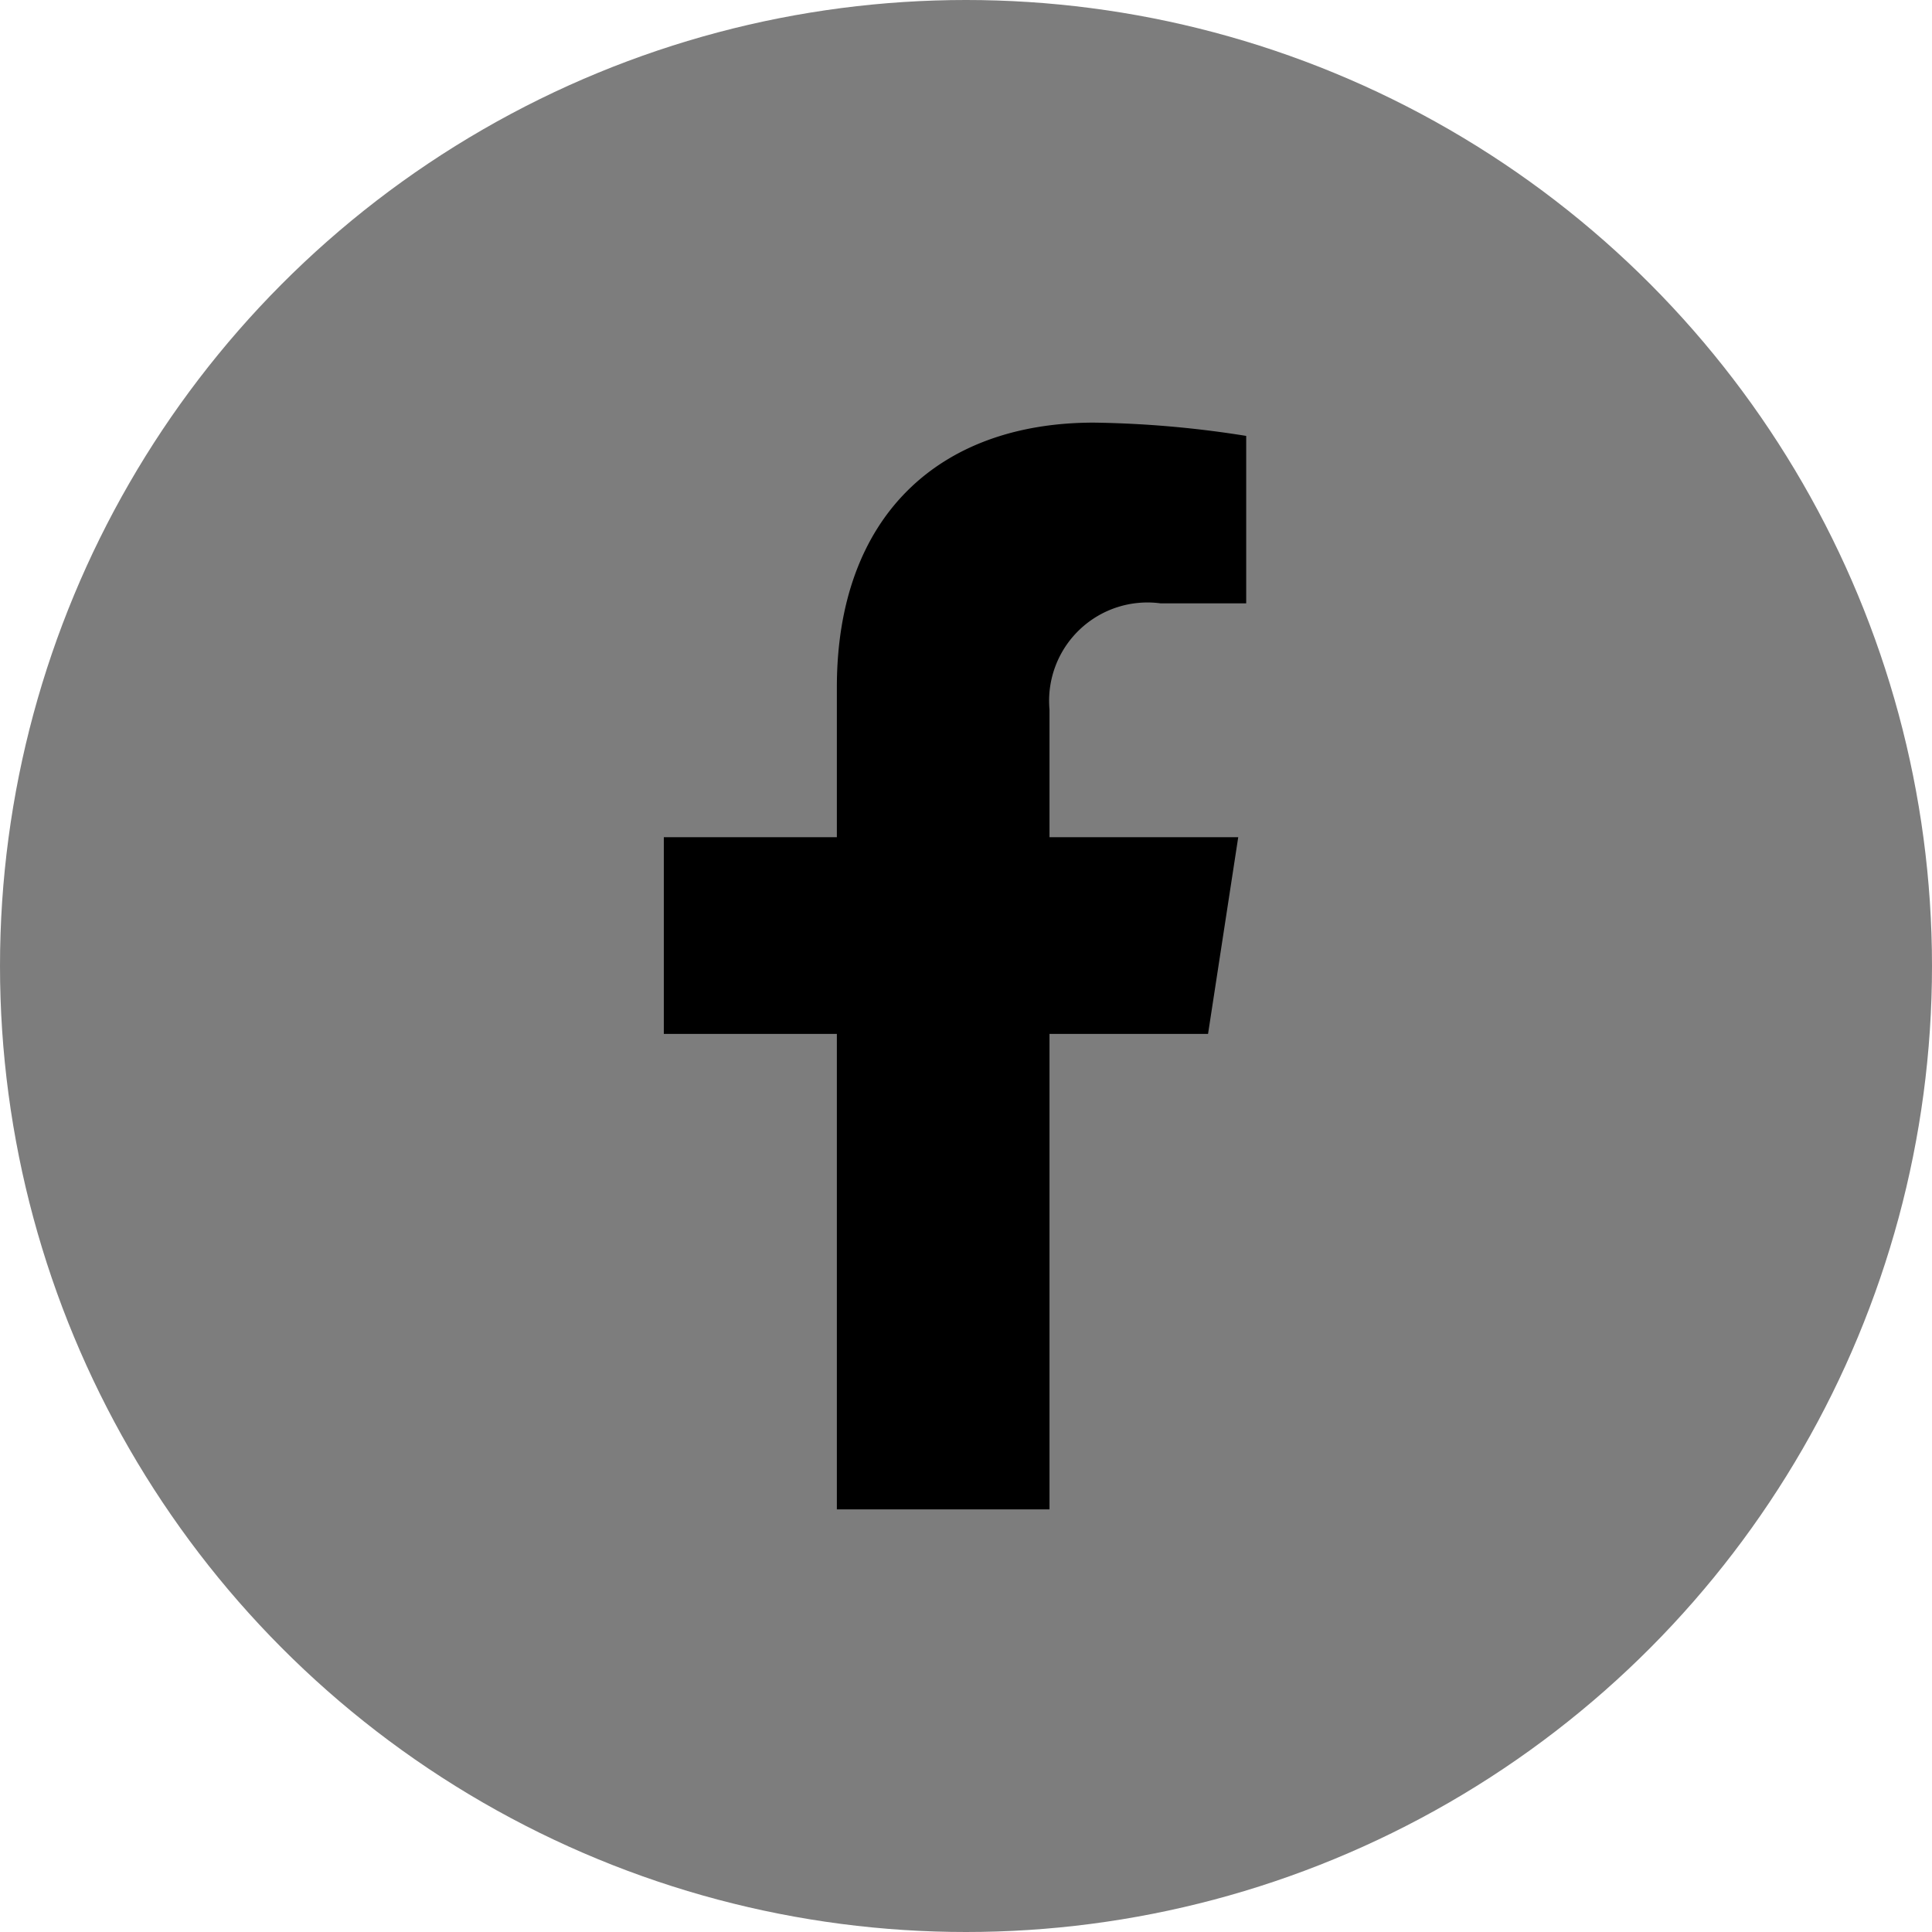
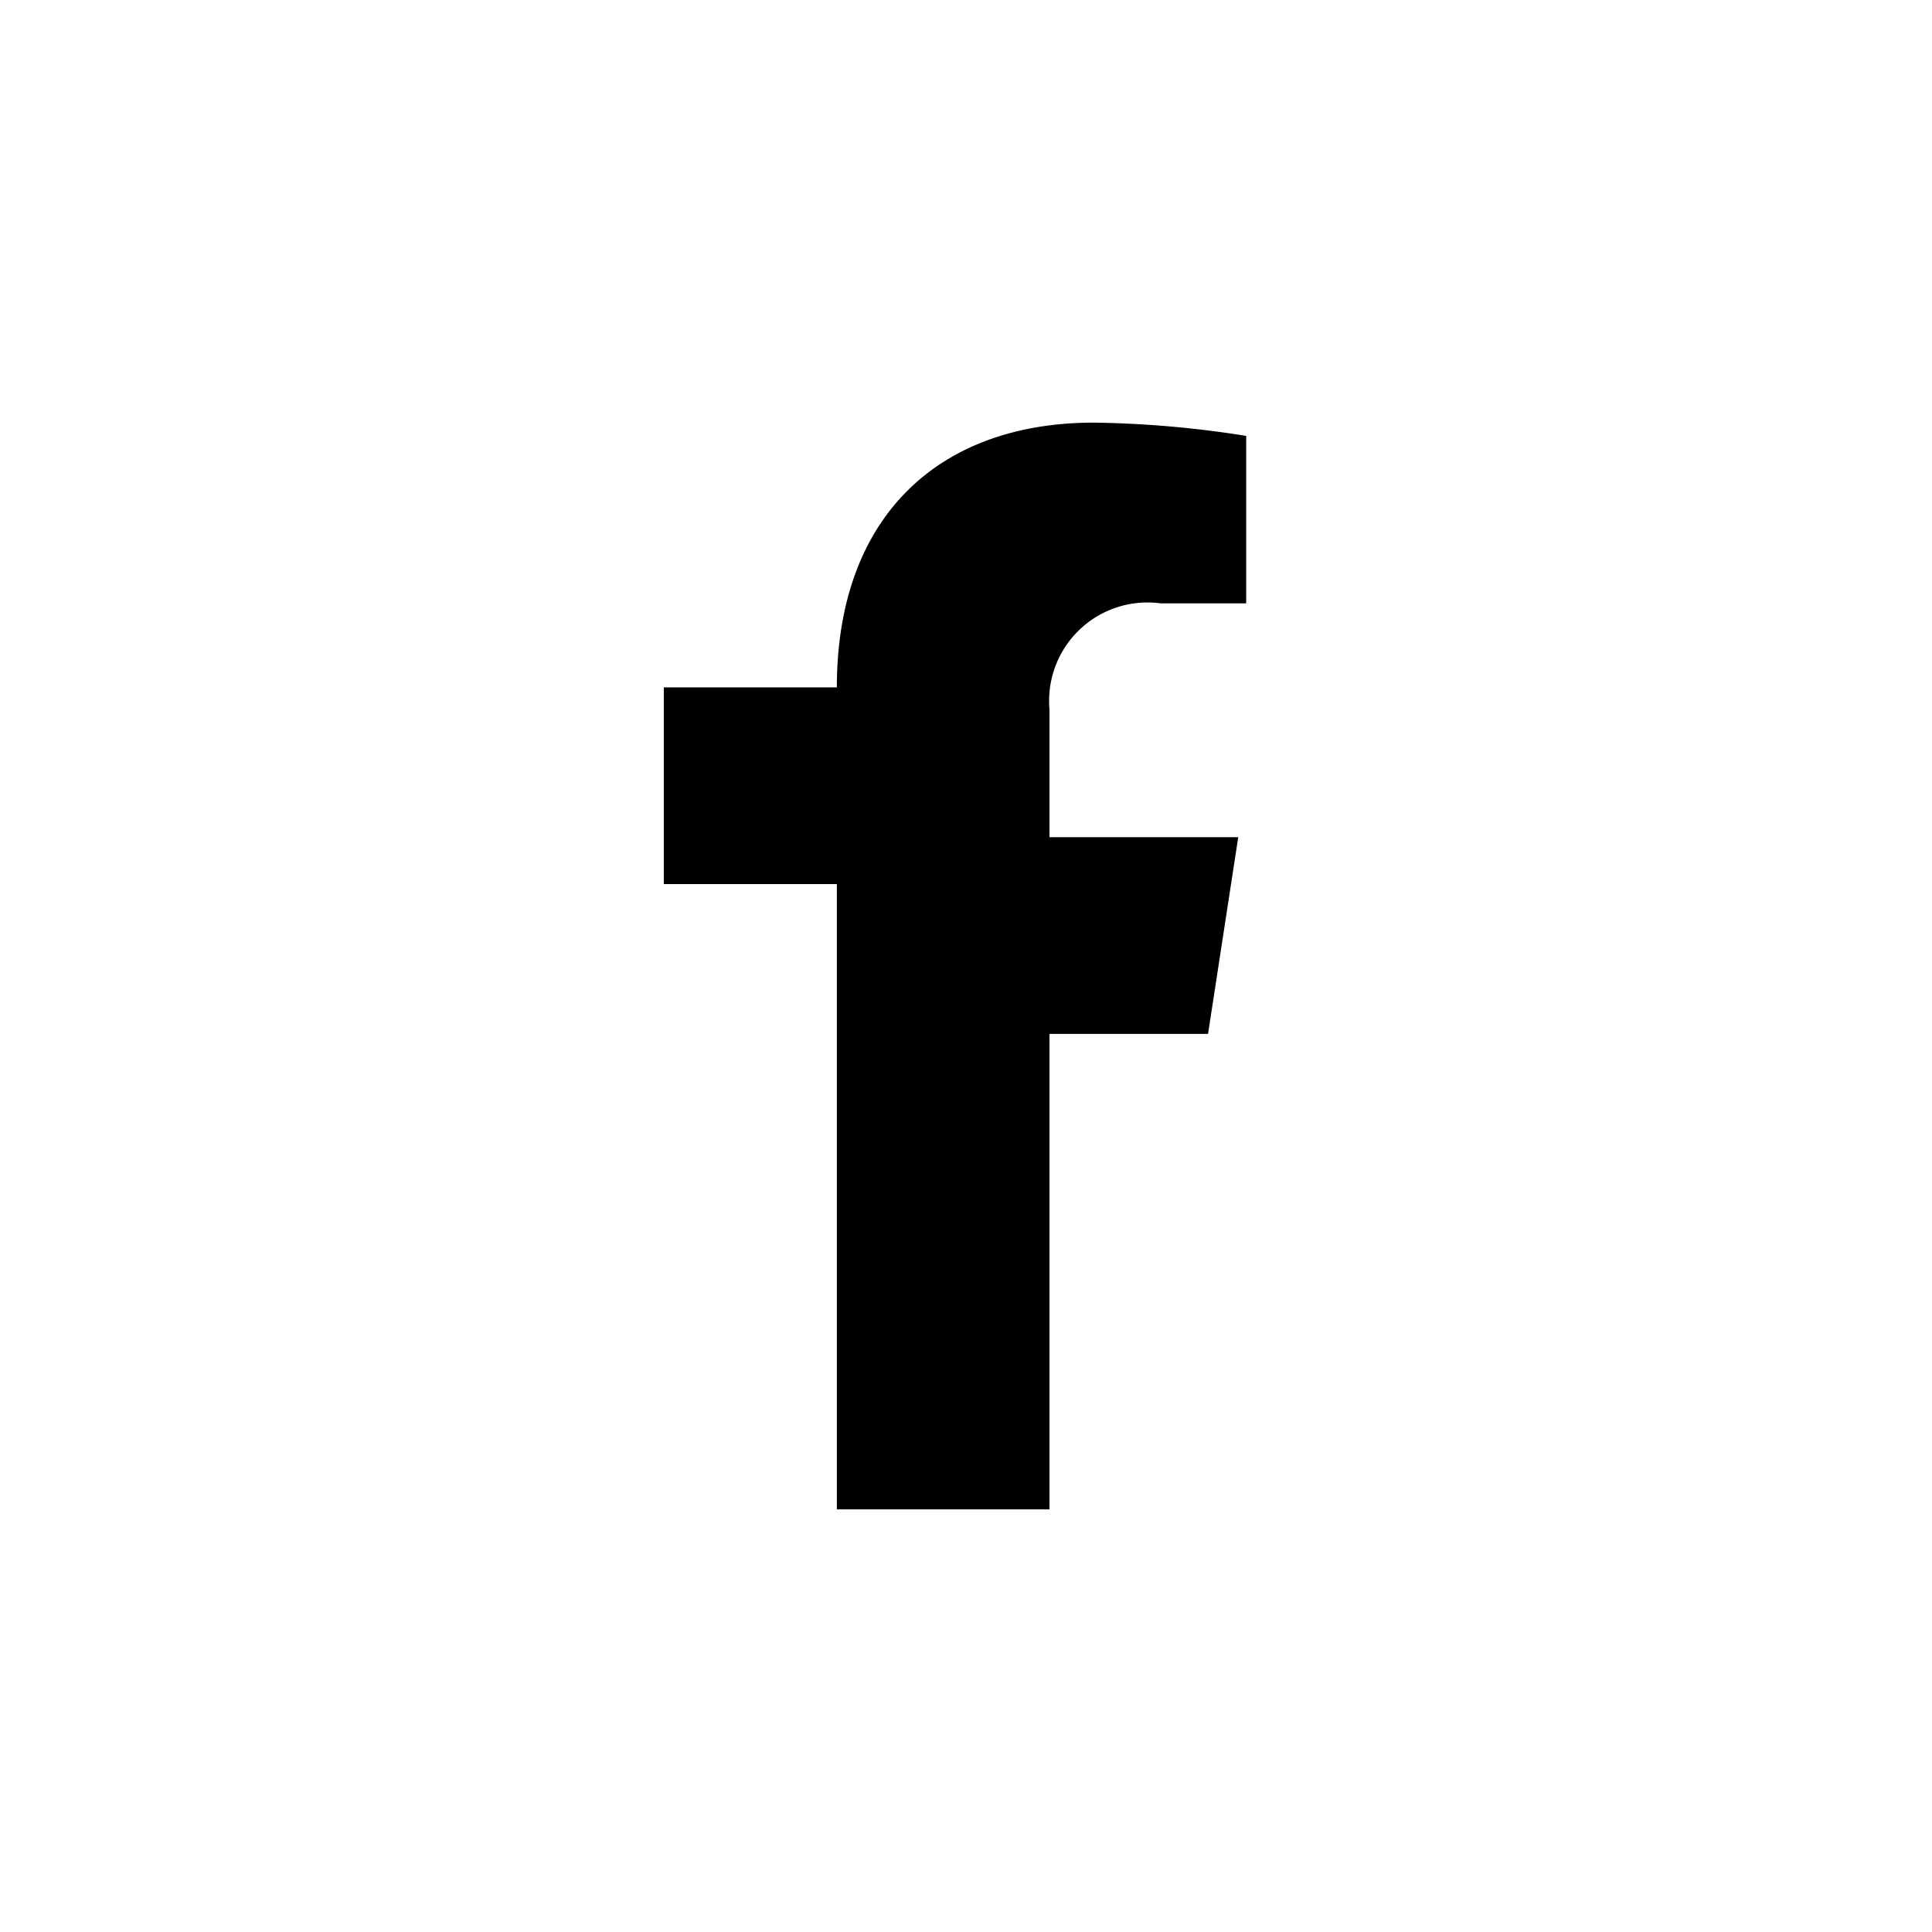
<svg xmlns="http://www.w3.org/2000/svg" width="32" height="32" viewBox="0 0 32 32">
  <g id="Facebook-footer" transform="translate(-82 -6730)">
-     <circle id="Ellipse_12" data-name="Ellipse 12" cx="16" cy="16" r="16" transform="translate(82 6730)" fill="#7d7d7d" />
-     <path id="Icon_awesome-facebook-f" data-name="Icon awesome-facebook-f" d="M9.814,10.125l.5-3.258H7.188V4.753a1.629,1.629,0,0,1,1.837-1.76h1.421V.22A17.329,17.329,0,0,0,7.923,0C5.349,0,3.666,1.56,3.666,4.385V6.867H.8v3.258H3.666V18H7.188V10.125Z" transform="translate(92.195 6737)" />
+     <path id="Icon_awesome-facebook-f" data-name="Icon awesome-facebook-f" d="M9.814,10.125l.5-3.258H7.188V4.753a1.629,1.629,0,0,1,1.837-1.76h1.421V.22A17.329,17.329,0,0,0,7.923,0C5.349,0,3.666,1.56,3.666,4.385H.8v3.258H3.666V18H7.188V10.125Z" transform="translate(92.195 6737)" />
  </g>
</svg>